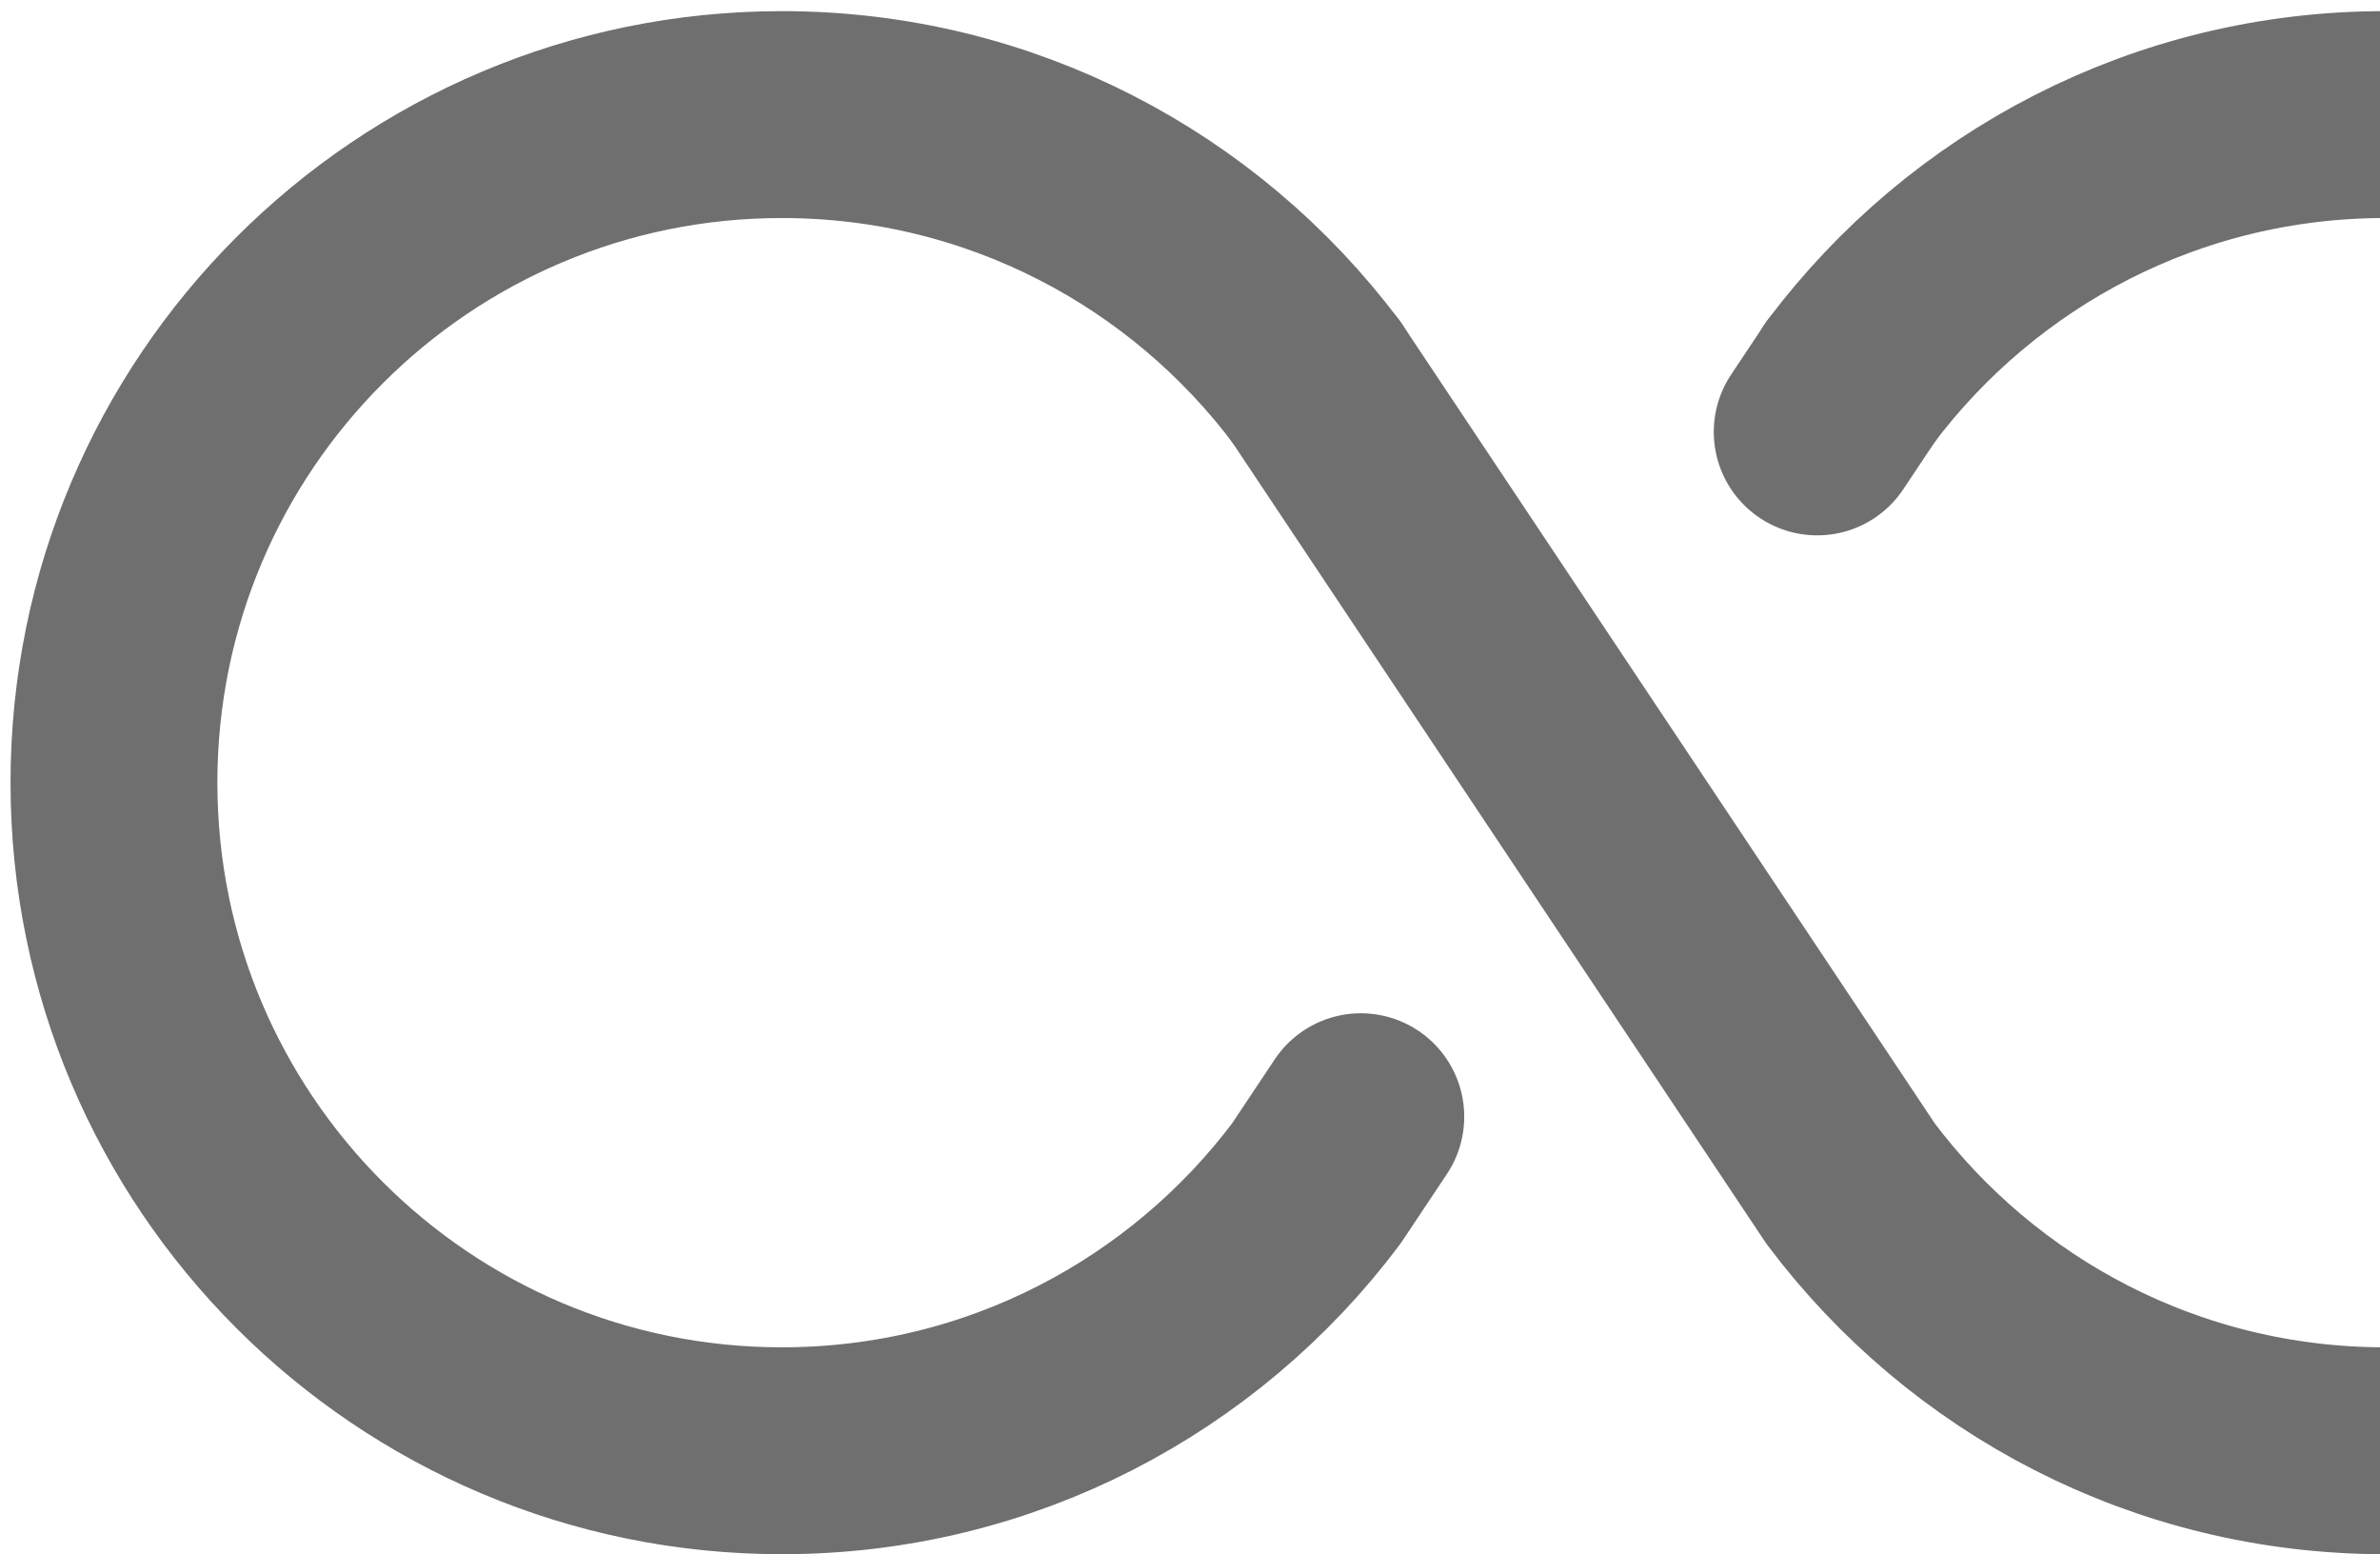
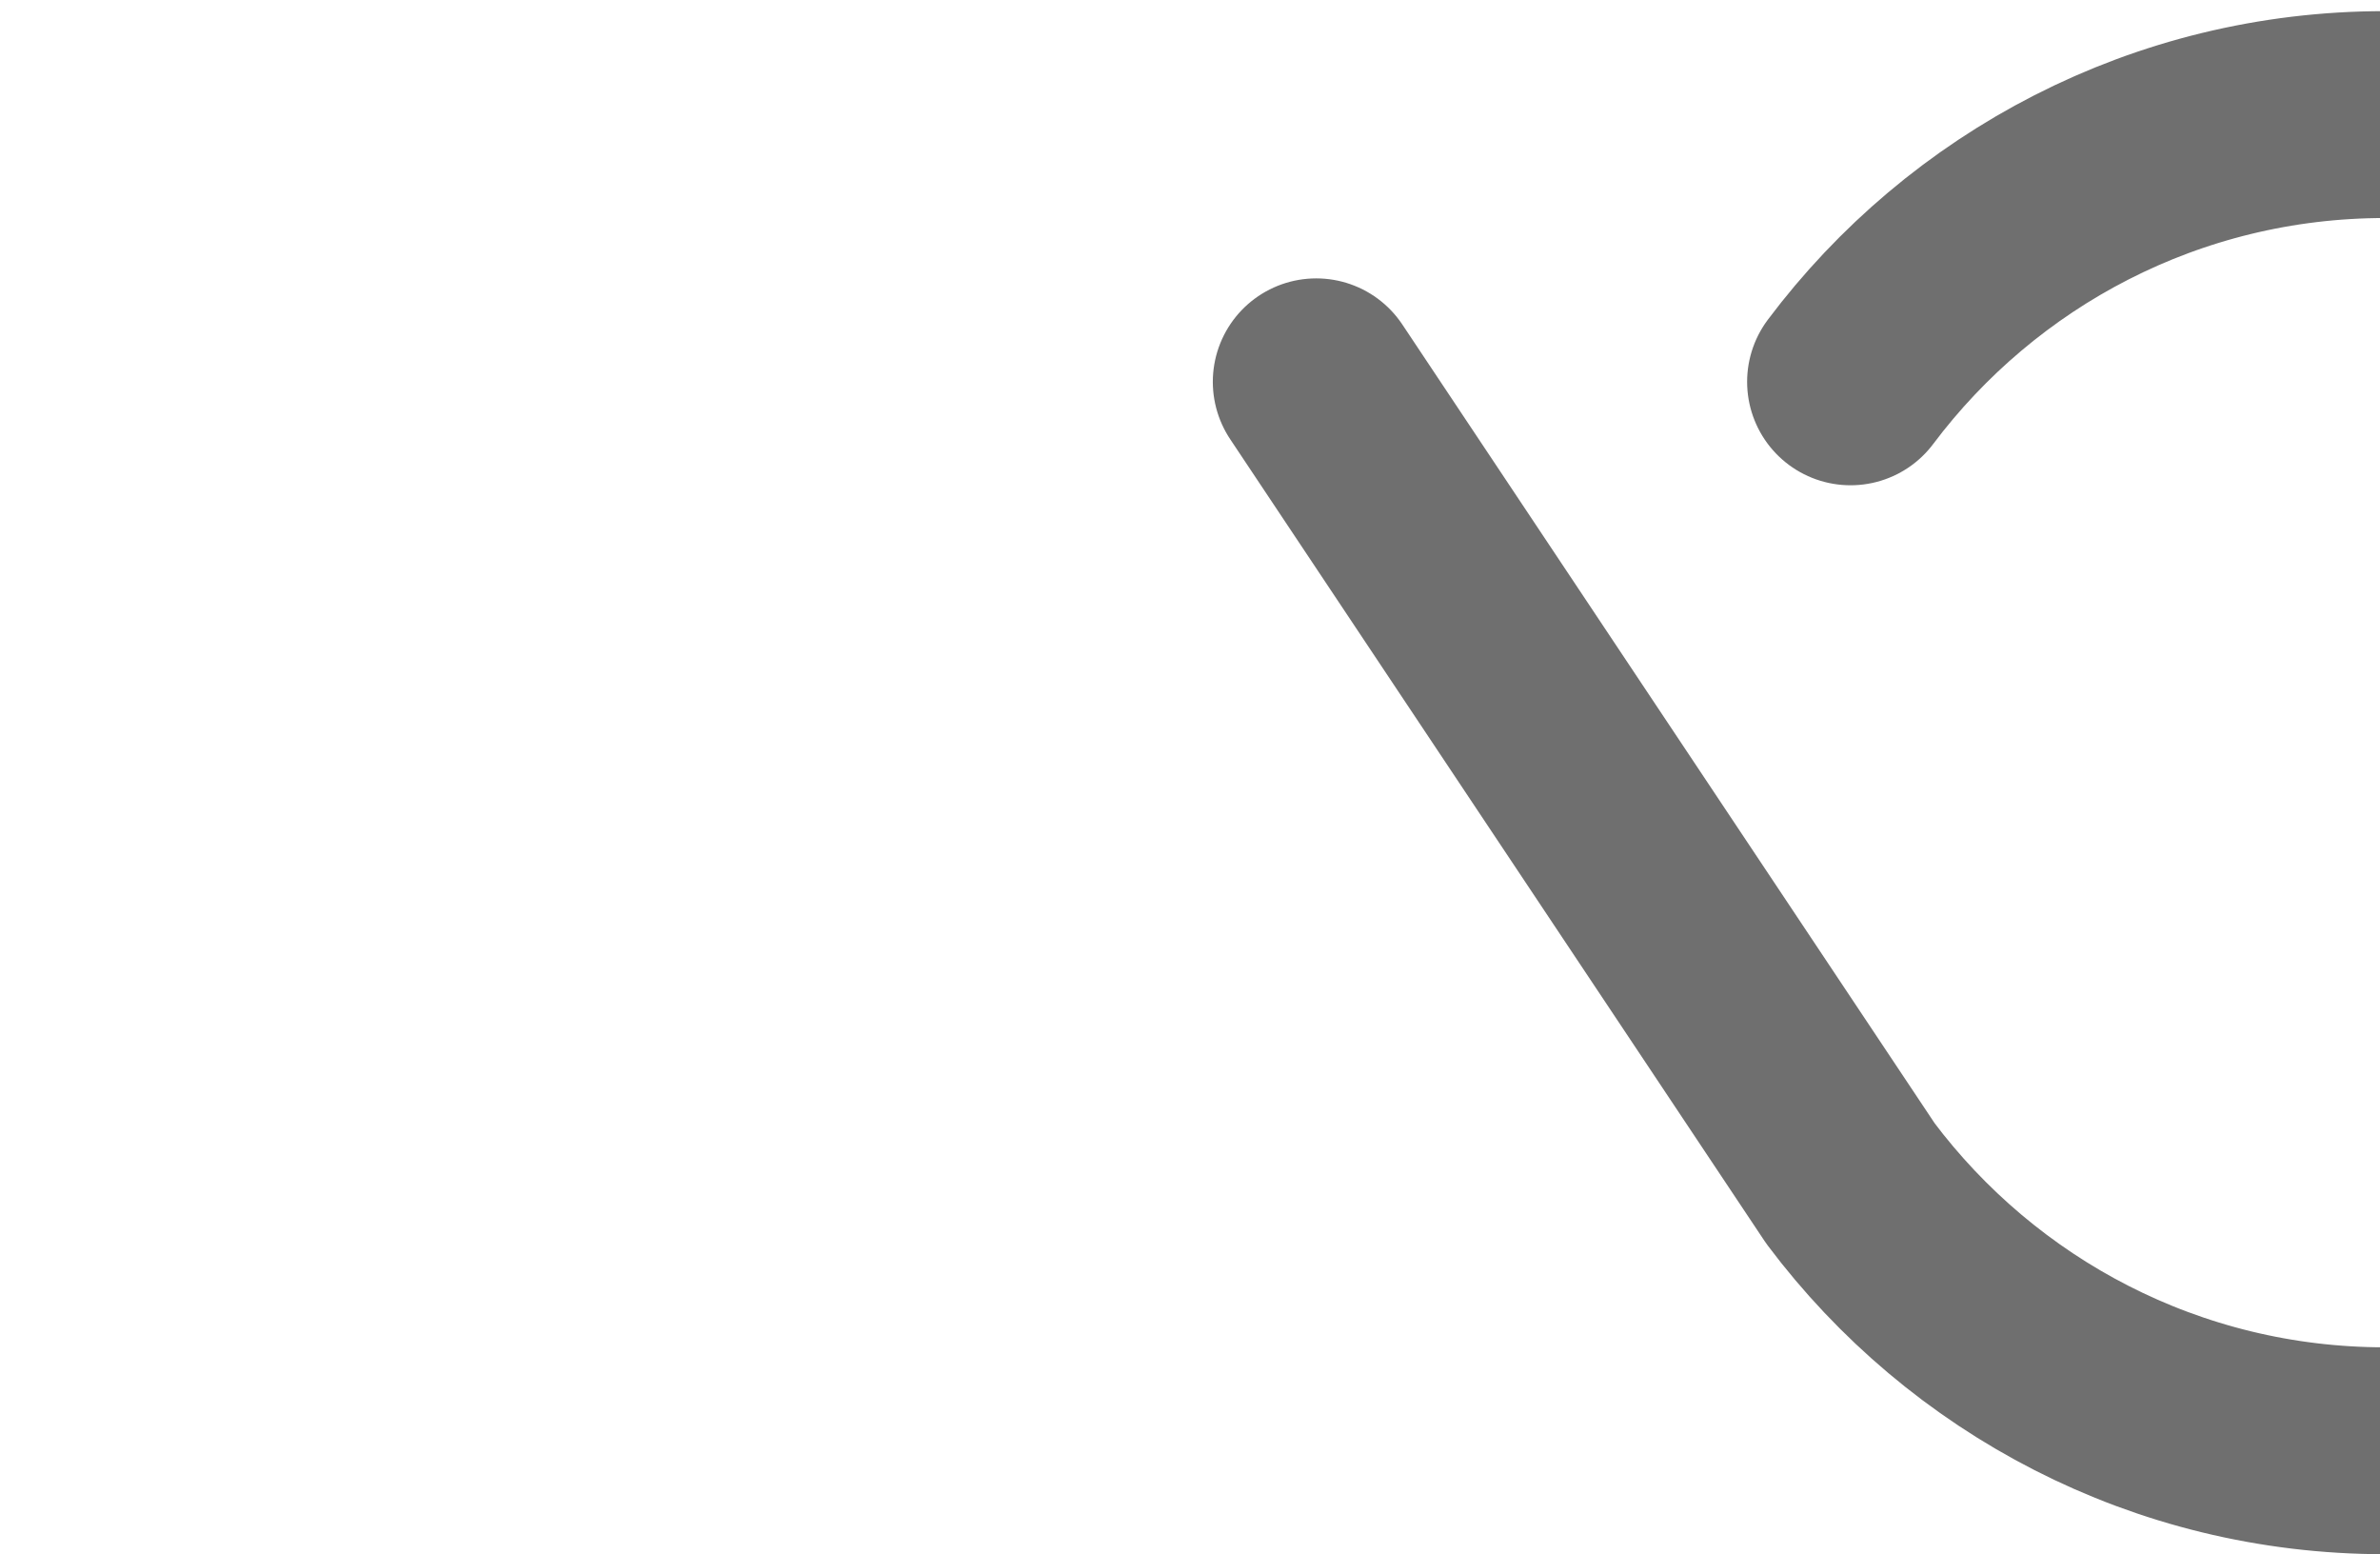
<svg xmlns="http://www.w3.org/2000/svg" width="121" height="79" viewBox="0 0 121 79" fill="none">
-   <path d="M94.085 19.408L92.387 21.954M66.918 19.408C60.722 11.16 50.861 5.824 39.751 5.824C20.997 5.824 5.793 21.028 5.793 39.783C5.793 58.537 20.997 73.741 39.751 73.741C50.861 73.741 60.725 68.405 66.921 60.158L69.184 56.762" stroke="#6F6F6F" stroke-width="10.516" stroke-linecap="round" stroke-linejoin="round" />
  <path d="M66.918 19.408L94.082 60.158C100.277 68.405 110.141 73.741 121.251 73.741C140.006 73.741 155.21 58.537 155.21 39.783C155.21 21.028 140.006 5.824 121.251 5.824C110.141 5.824 100.277 11.159 94.082 19.408" stroke="#6F6F6F" stroke-width="10.516" stroke-linecap="round" stroke-linejoin="round" />
</svg>